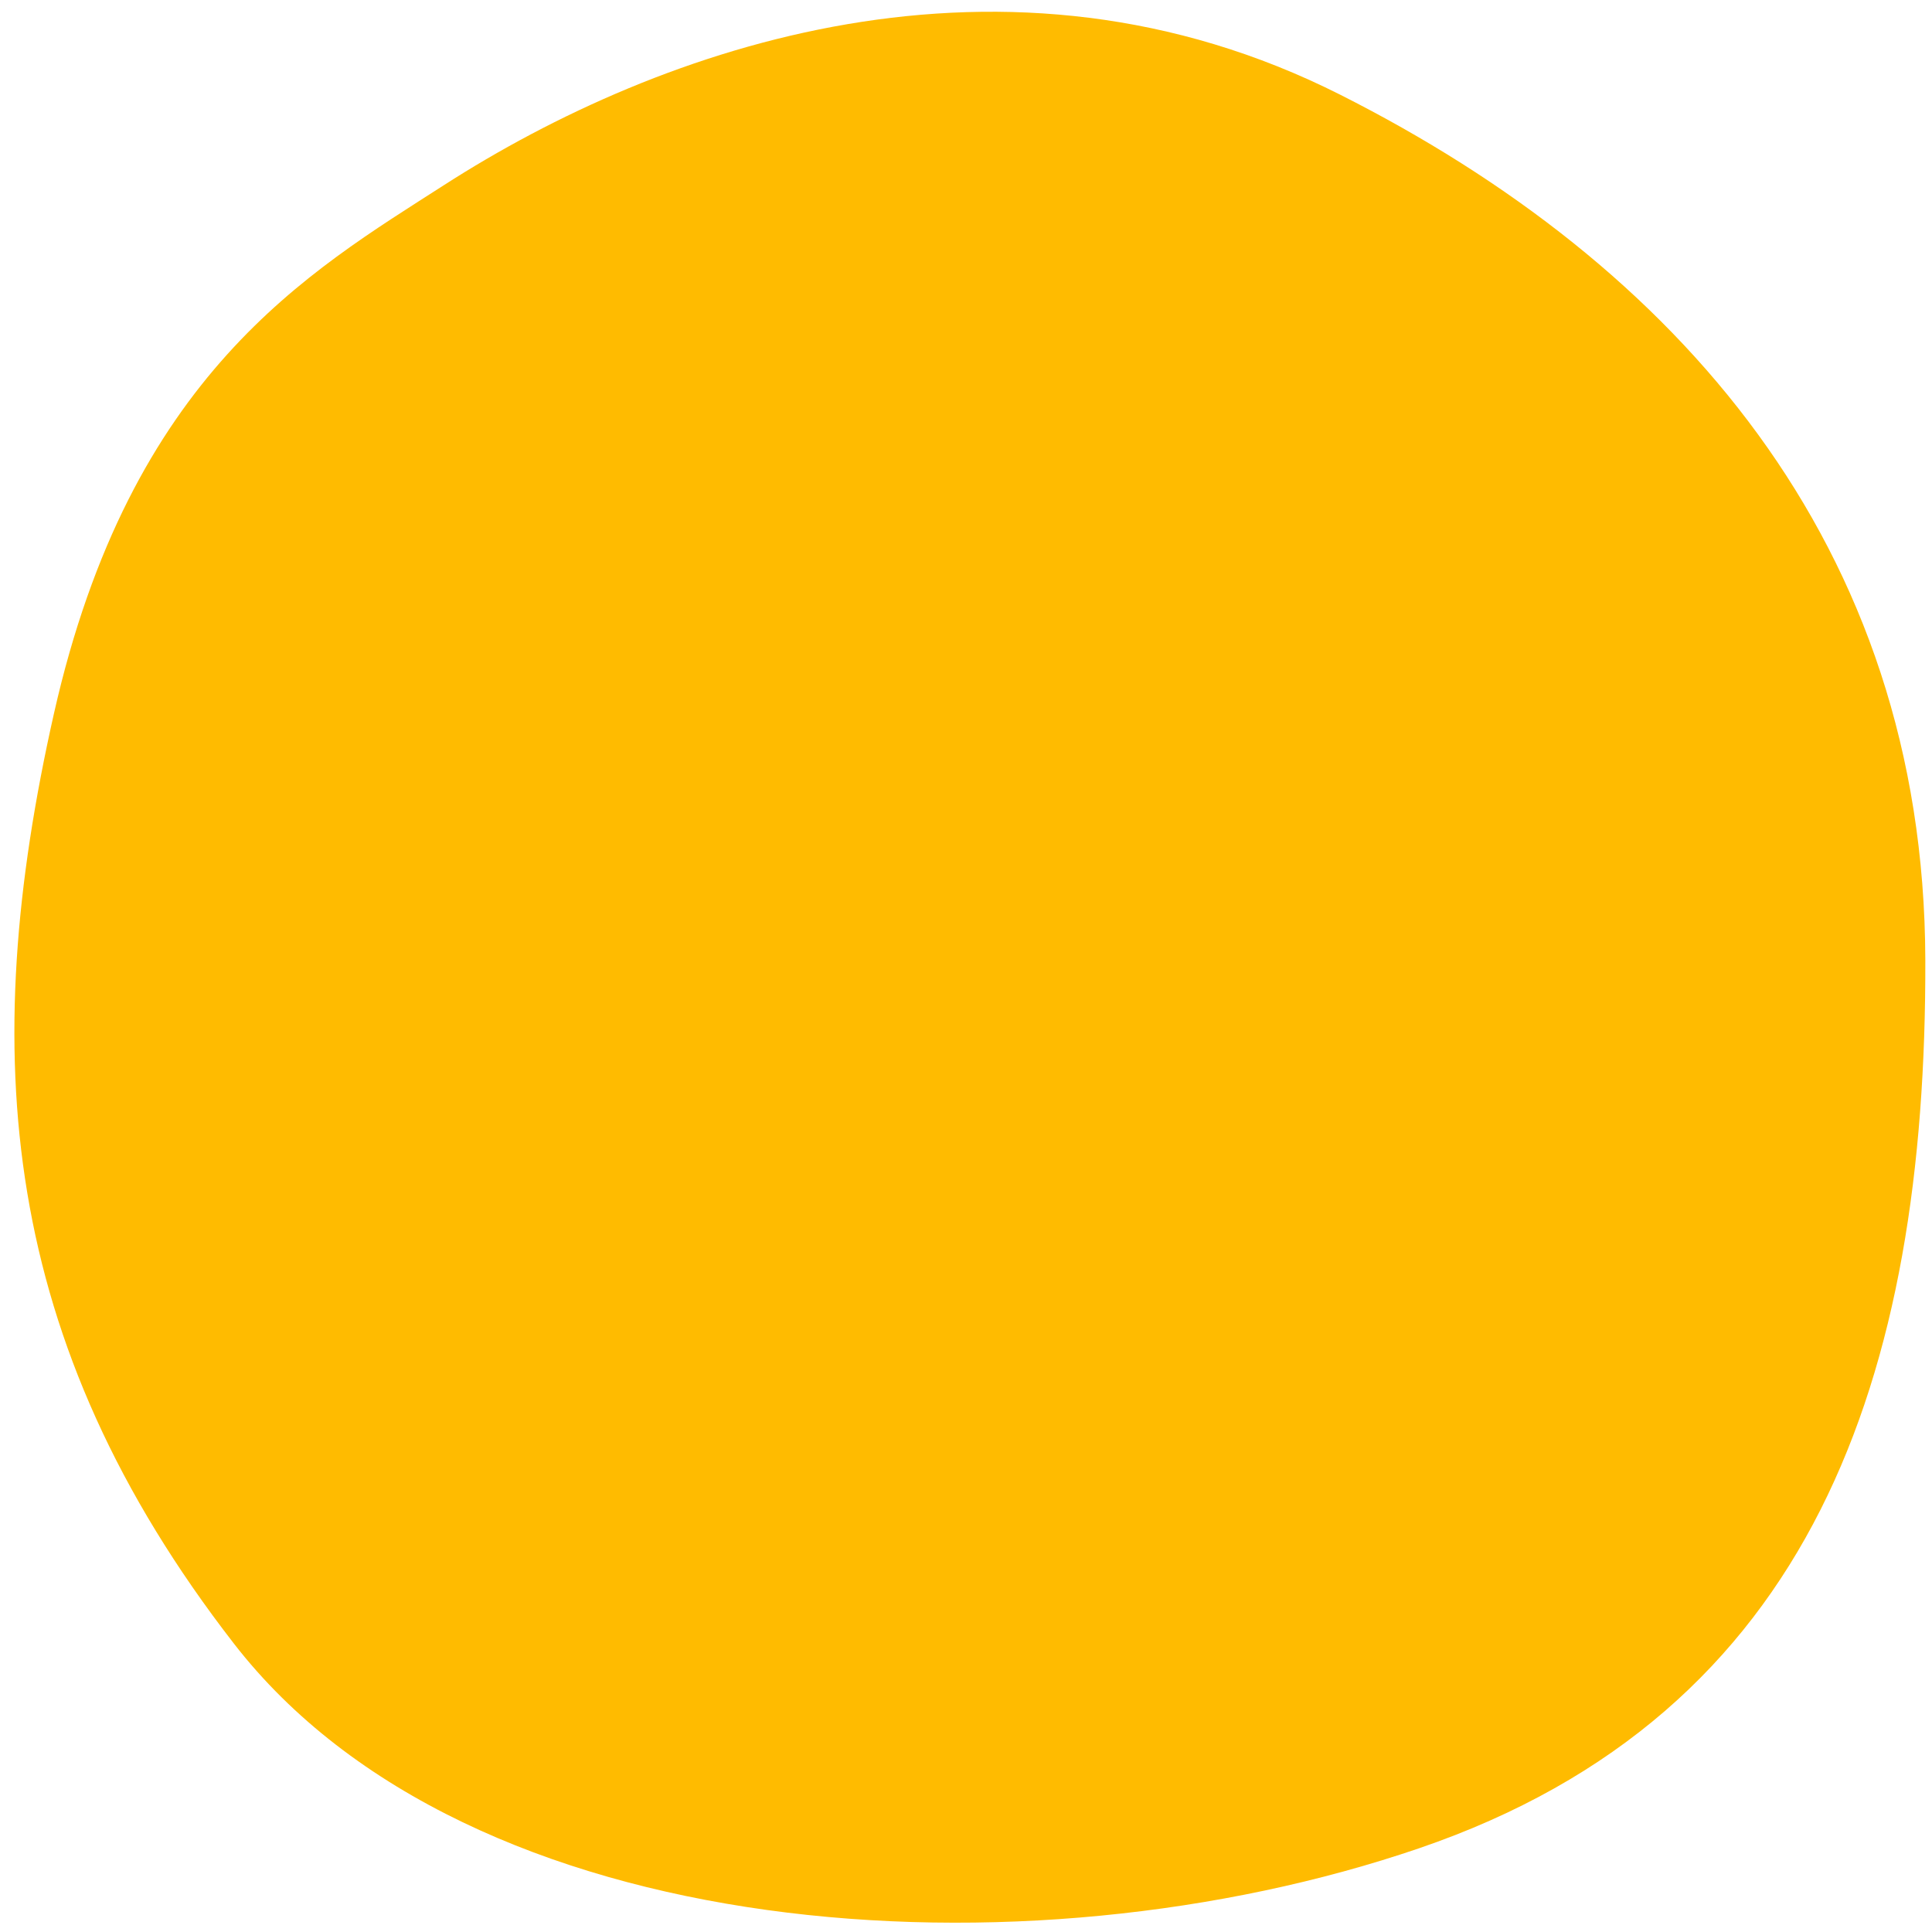
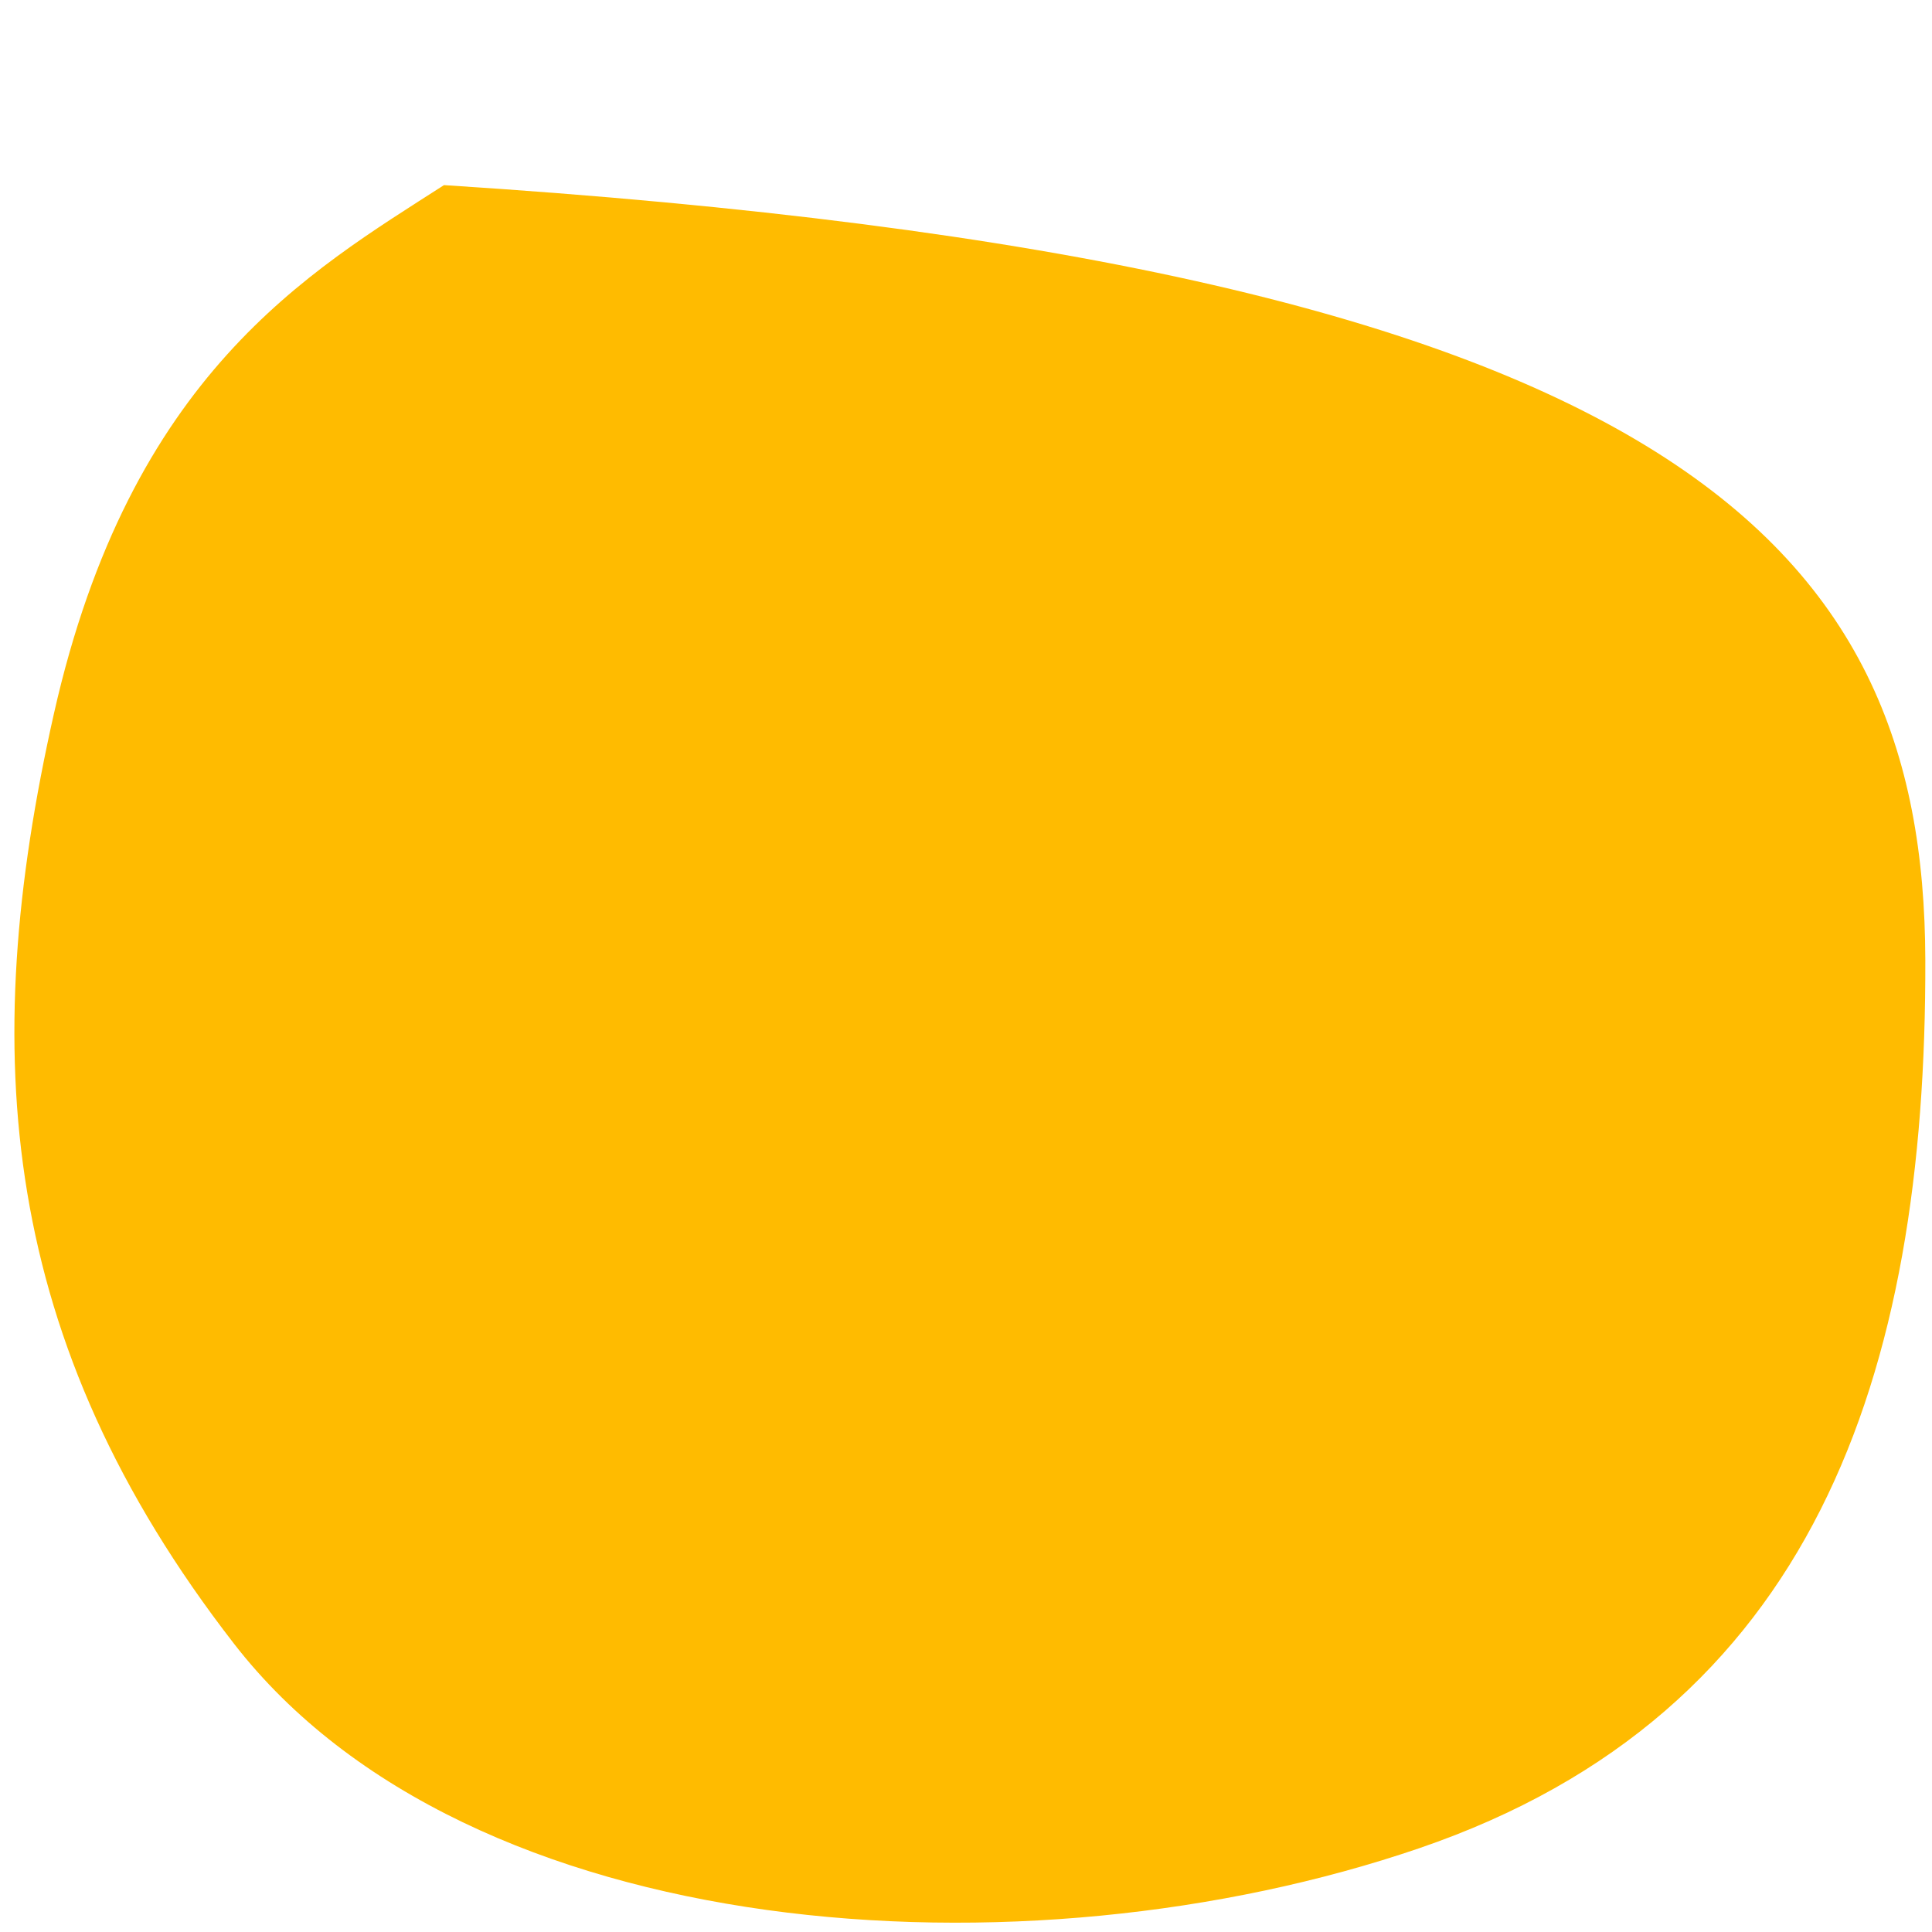
<svg xmlns="http://www.w3.org/2000/svg" width="72" height="72" viewBox="0 0 72 72" fill="none">
-   <path d="M71.751 35.77C71.794 51.294 67.581 63.855 52.89 68.878C38.199 73.901 17.457 72.531 8.718 61.253C-0.022 49.976 -0.846 39.263 2.008 26.602C4.862 13.942 11.514 10.133 16.546 6.899C24.633 1.701 37.443 -2.78 49.945 3.529C62.447 9.837 71.708 20.247 71.751 35.77Z" fill="#FFBB00" />
+   <path d="M71.751 35.77C71.794 51.294 67.581 63.855 52.89 68.878C38.199 73.901 17.457 72.531 8.718 61.253C-0.022 49.976 -0.846 39.263 2.008 26.602C4.862 13.942 11.514 10.133 16.546 6.899C62.447 9.837 71.708 20.247 71.751 35.77Z" fill="#FFBB00" />
</svg>